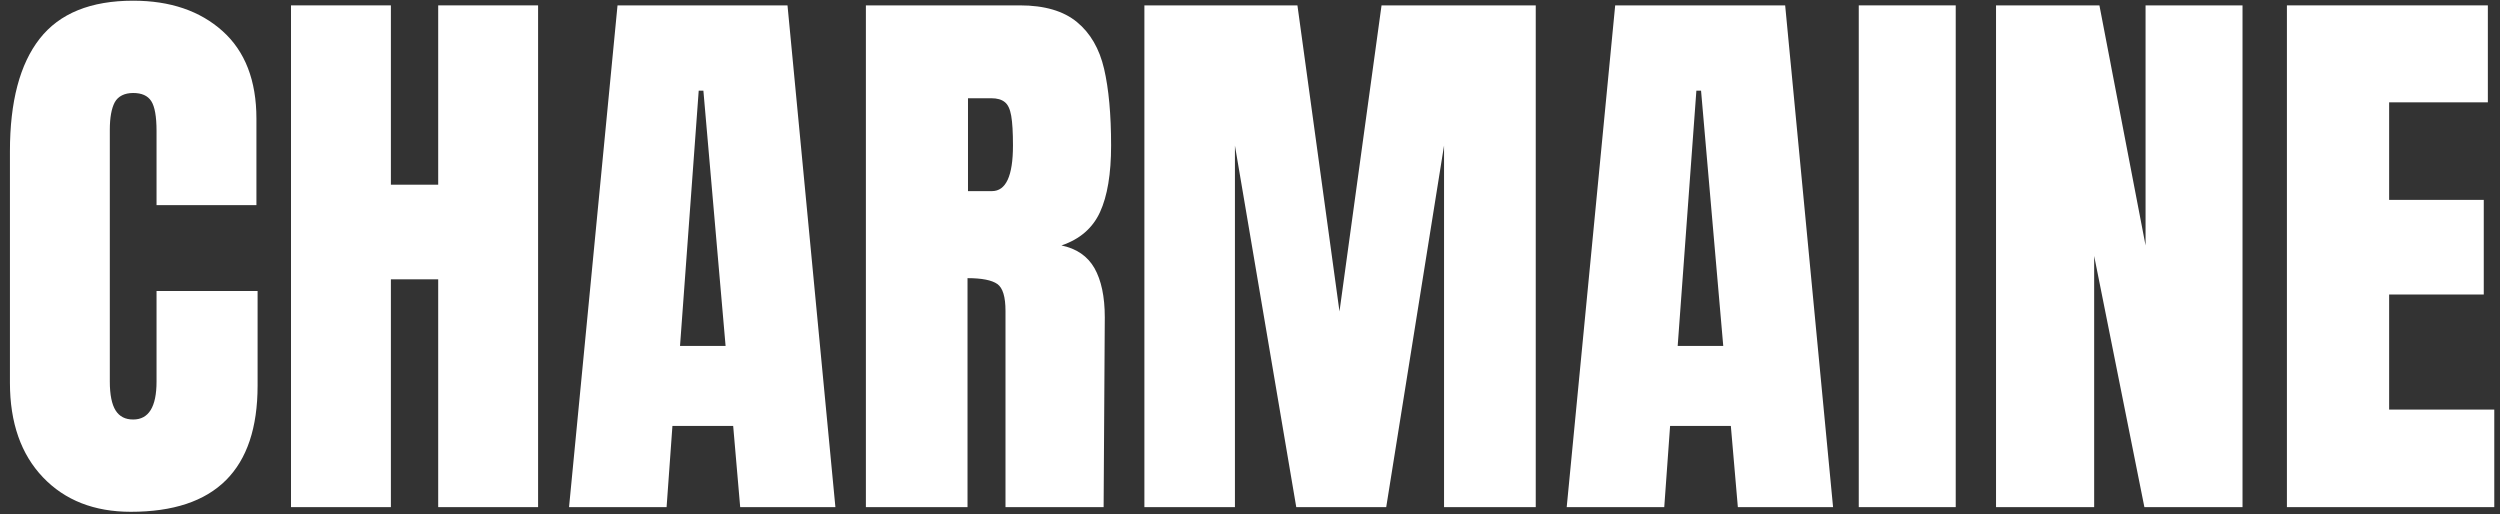
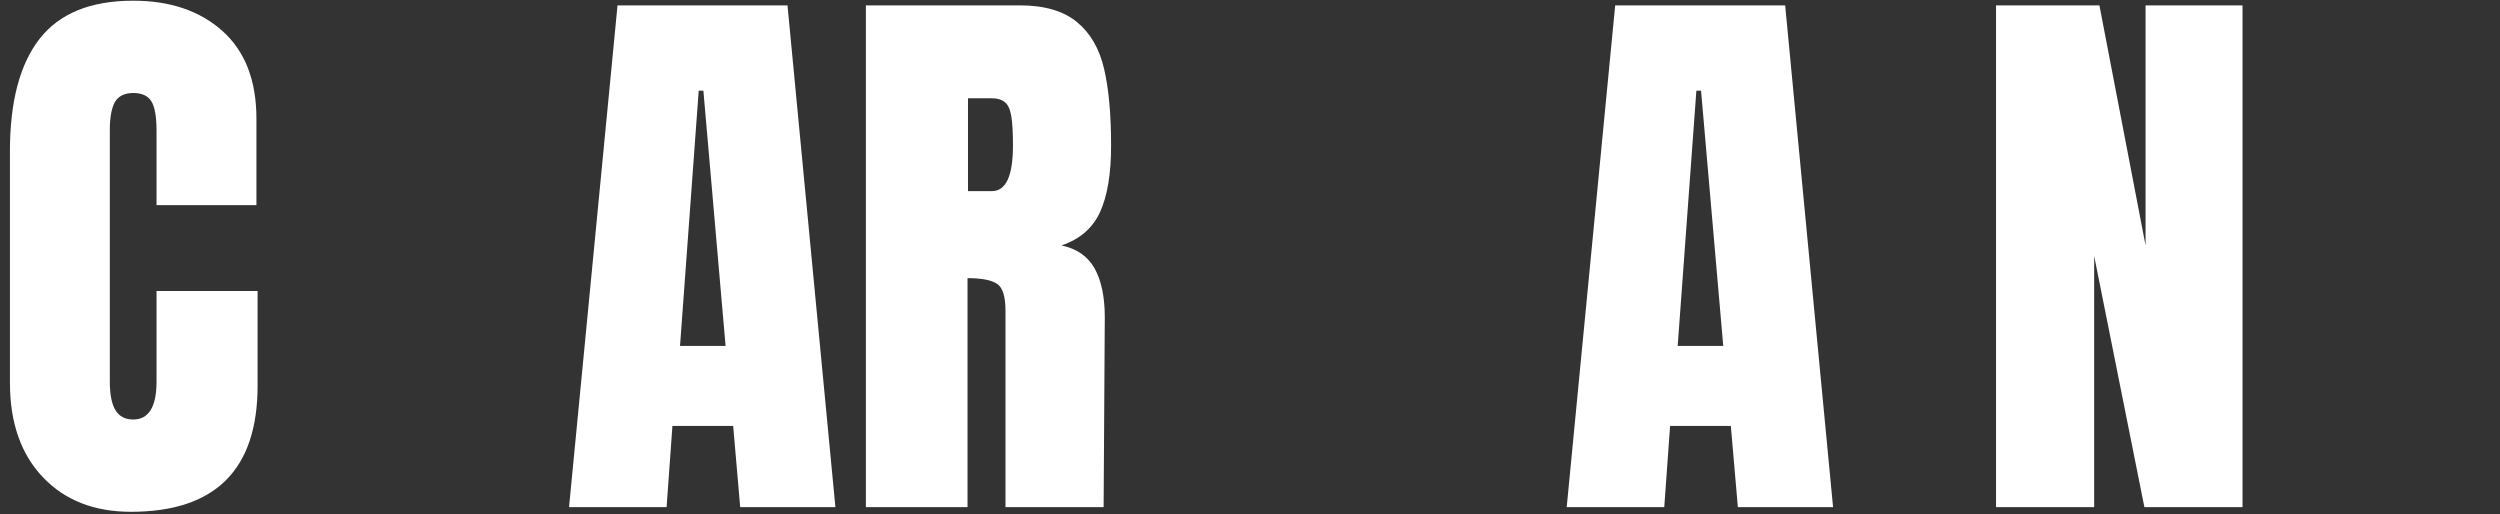
<svg xmlns="http://www.w3.org/2000/svg" width="214" height="44" viewBox="0 0 214 44" fill="none">
  <rect x="0" y="0" width="214" height="44" fill="#333333" stroke="none" />
  <path d="M3.68 40.86C1.8 38.89 0.85 36.19 0.85 32.76V12.96C0.85 8.69 1.7 5.48 3.4 3.31C5.1 1.14 7.77 0.06 11.4 0.06C14.57 0.06 17.12 0.93 19.05 2.66C20.98 4.39 21.95 6.89 21.95 10.16V17.56H13.4V11.21C13.4 9.98 13.25 9.13 12.95 8.66C12.65 8.19 12.13 7.96 11.4 7.96C10.67 7.96 10.11 8.23 9.82 8.76C9.54 9.29 9.4 10.08 9.4 11.11V32.66C9.4 33.79 9.57 34.62 9.9 35.14C10.23 35.66 10.73 35.91 11.4 35.91C12.73 35.91 13.4 34.83 13.4 32.66V24.91H22.05V33.01C22.05 40.21 18.43 43.81 11.2 43.81C8.07 43.81 5.56 42.83 3.68 40.86Z" fill="white" />
-   <path d="M24.91 43.41V0.46H33.46V15.81H37.51V0.46H46.06V43.41H37.51V23.91H33.46V43.41H24.91Z" fill="white" />
  <path d="M48.71 43.41L52.86 0.46H67.41L71.51 43.41H63.36L62.76 36.46H57.56L57.06 43.41H48.71ZM58.21 29.61H62.11L60.21 7.76H59.81L58.21 29.61Z" fill="white" />
  <path d="M74.11 0.46H87.31C89.41 0.46 91.04 0.94 92.19 1.89C93.34 2.84 94.11 4.17 94.51 5.89C94.91 7.61 95.11 9.8 95.11 12.46C95.11 14.89 94.79 16.79 94.16 18.16C93.53 19.53 92.43 20.48 90.86 21.01C92.16 21.28 93.1 21.93 93.69 22.96C94.27 23.99 94.57 25.39 94.57 27.16L94.47 43.41H86.07V26.61C86.07 25.41 85.84 24.64 85.37 24.31C84.9 23.98 84.05 23.81 82.82 23.81V43.41H74.12V0.46H74.11ZM84.91 16.36C86.11 16.36 86.71 15.06 86.71 12.46C86.71 11.33 86.66 10.48 86.56 9.91C86.46 9.34 86.28 8.95 86.01 8.74C85.74 8.52 85.36 8.41 84.86 8.41H82.86V16.36H84.91Z" fill="white" />
-   <path d="M97.96 43.41V0.46H111.06L114.66 26.66L118.26 0.46H131.46V43.41H123.61V12.46L118.66 43.41H110.96L105.71 12.46V43.41H97.96Z" fill="white" />
  <path d="M134.11 43.41L138.26 0.46H152.81L156.91 43.41H148.76L148.16 36.46H142.96L142.46 43.41H134.11ZM143.61 29.61H147.51L145.61 7.76H145.21L143.61 29.61Z" fill="white" />
-   <path d="M159.11 43.41V0.46H167.41V43.41H159.11Z" fill="white" />
  <path d="M170.86 43.41V0.46H179.71L183.66 21.01V0.46H191.96V43.41H183.56L179.26 21.91V43.41H170.86Z" fill="white" />
-   <path d="M195.76 43.41V0.46H212.96V8.76H204.51V17.11H212.61V25.21H204.51V35.06H213.51V43.41H195.76Z" fill="white" />
</svg>